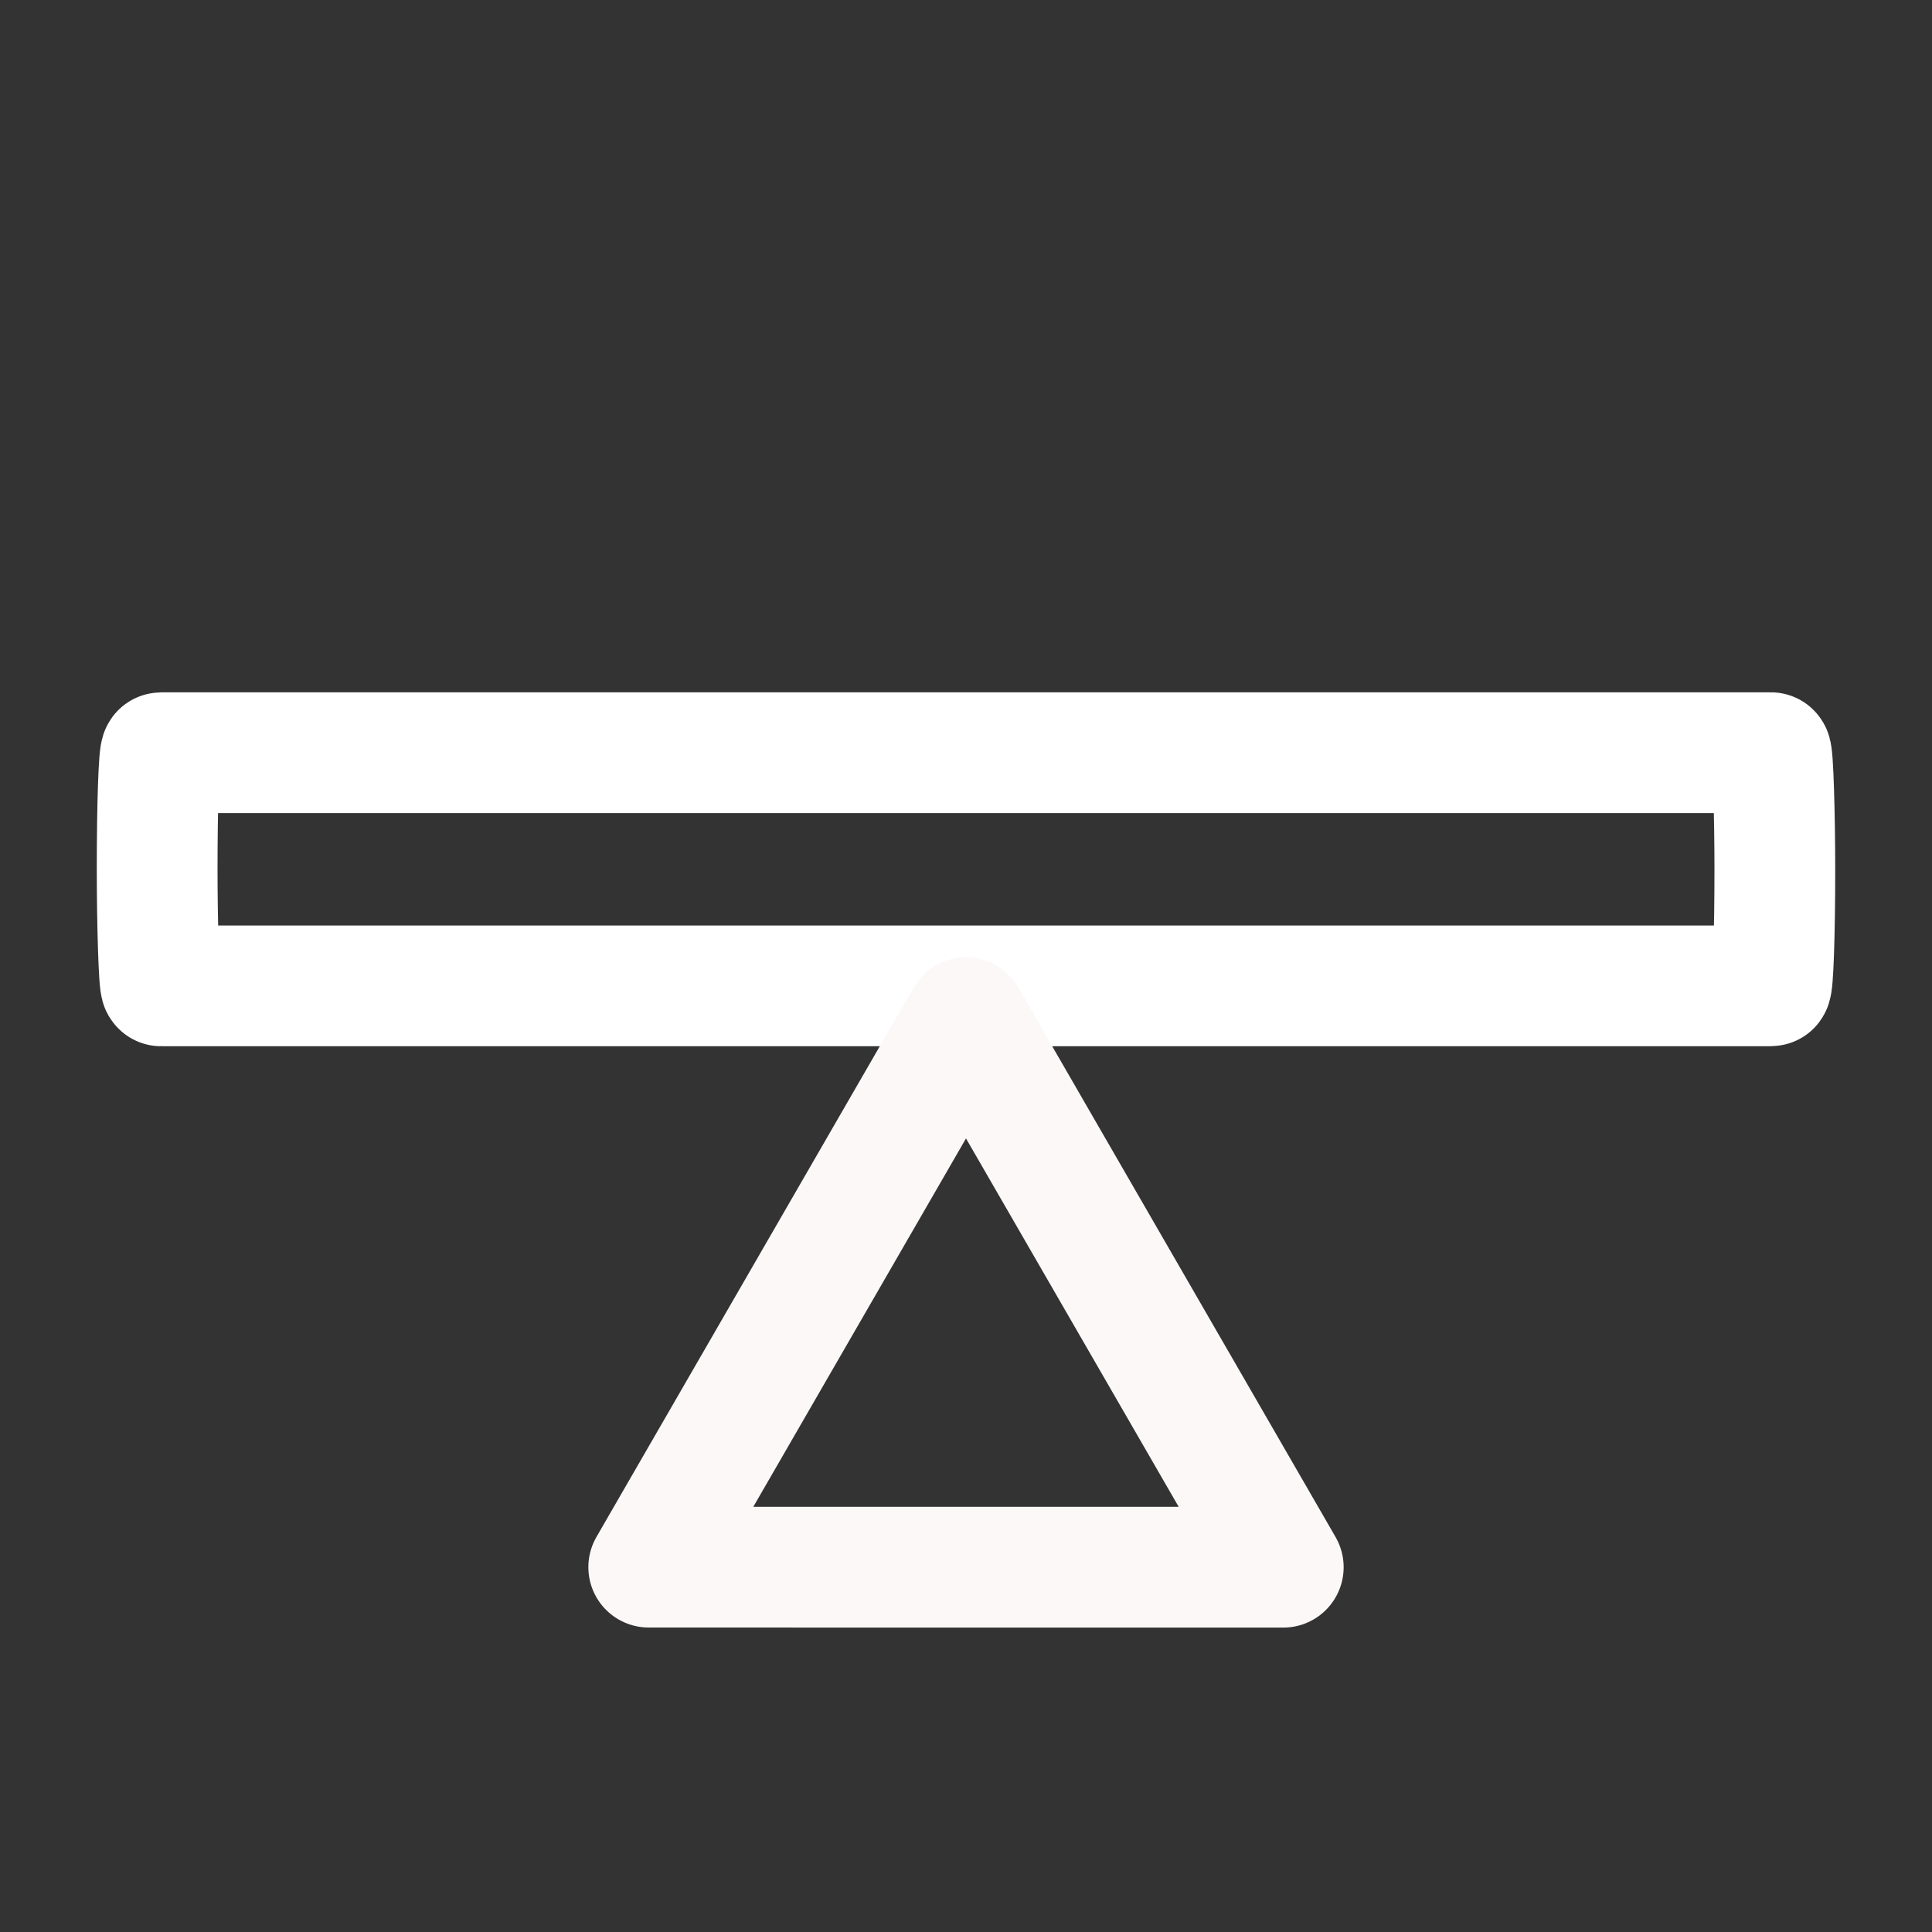
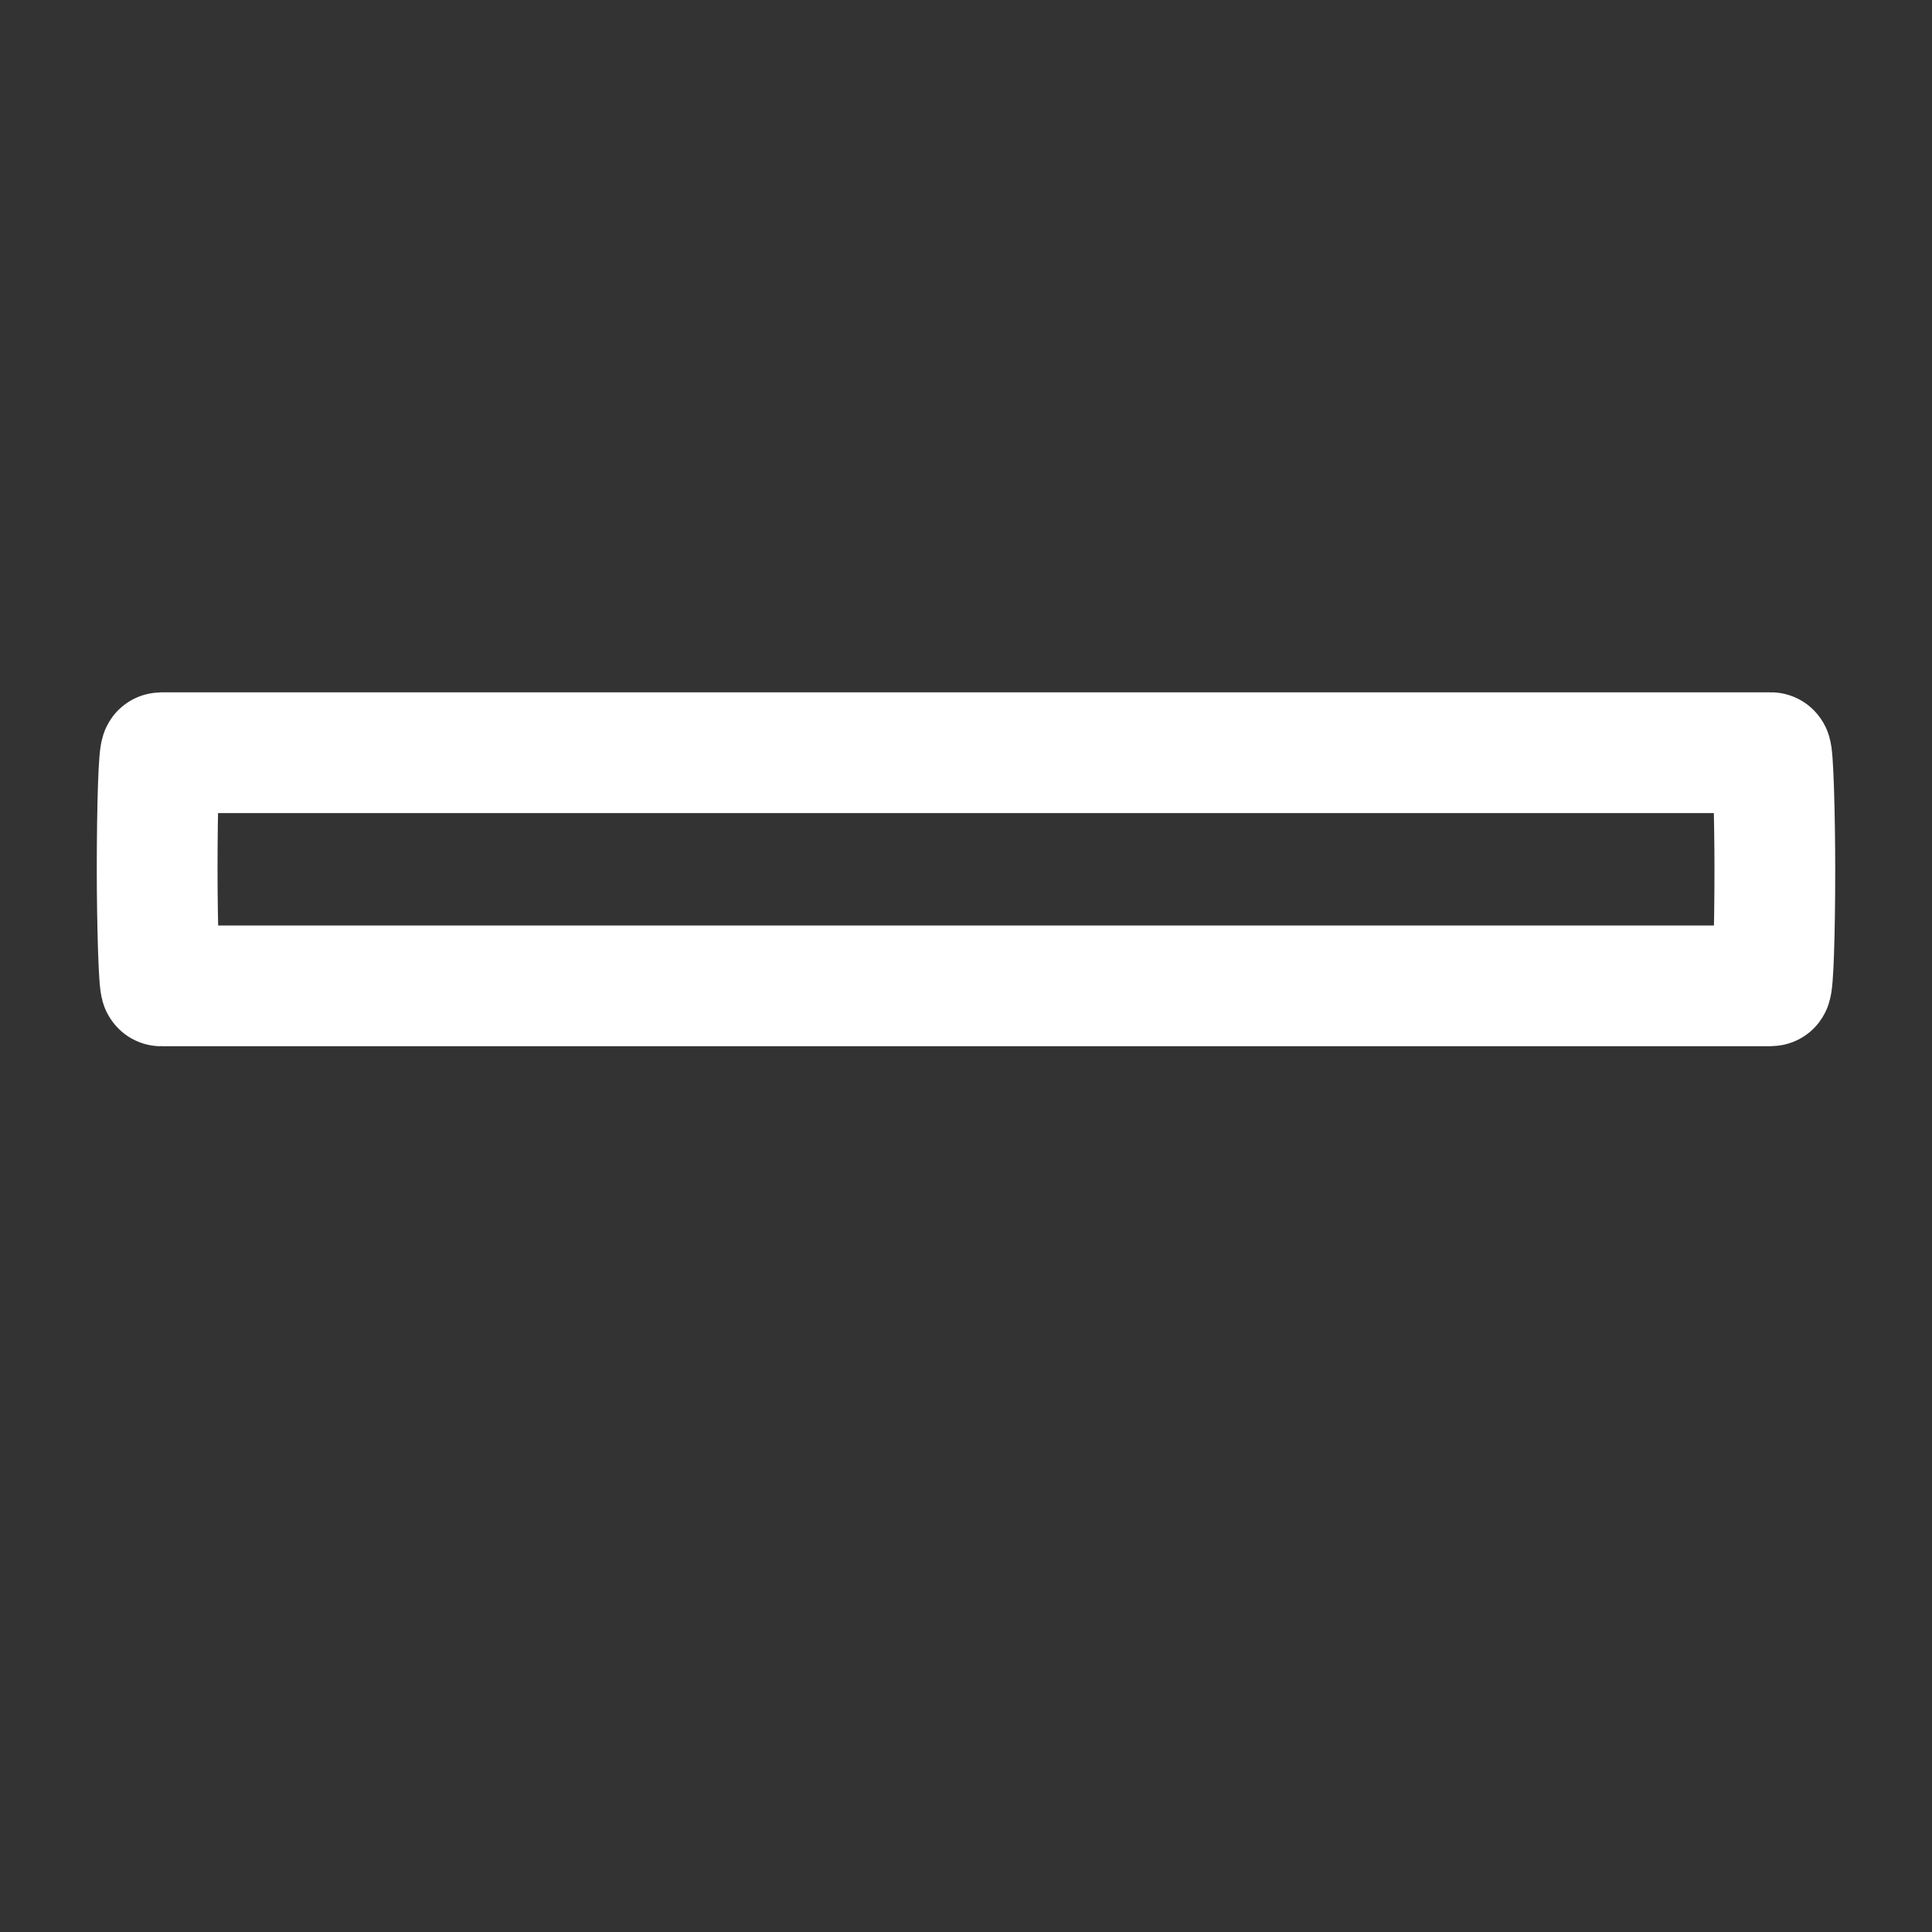
<svg xmlns="http://www.w3.org/2000/svg" xmlns:ns1="http://www.inkscape.org/namespaces/inkscape" xmlns:ns2="http://sodipodi.sourceforge.net/DTD/sodipodi-0.dtd" width="32mm" height="32mm" viewBox="0 0 32 32" version="1.1" id="svg8" ns1:version="0.92.3 (2405546, 2018-03-11)" ns2:docname="average_speed_icon.svg" ns1:export-filename="/run/user/1000/gvfs/sftp:host=occ/home/pi/Open-Cycling-Computer/code/images/average_speed_icon_32x32.png" ns1:export-xdpi="25.4" ns1:export-ydpi="25.4">
  <rect x="0" y="0" width="32" height="32" fill="#333333" stroke="none" />
  <defs id="defs2" />
  <ns2:namedview id="base" pagecolor="#000000" bordercolor="#666666" borderopacity="1.0" ns1:pageopacity="1" ns1:pageshadow="2" ns1:zoom="4" ns1:cx="54.129437" ns1:cy="71.072781" ns1:document-units="mm" ns1:current-layer="layer1" showgrid="false" ns1:window-width="1680" ns1:window-height="1013" ns1:window-x="0" ns1:window-y="0" ns1:window-maximized="1" showguides="false" />
  <g ns1:label="Layer 1" ns1:groupmode="layer" id="layer1" transform="translate(0,-265)">
    <rect style="color:#000000;overflow:visible;fill:none;fill-opacity:1;fill-rule:nonzero;stroke:#ffffff;stroke-width:2;stroke-linecap:round;stroke-linejoin:round;stroke-miterlimit:4;stroke-dasharray:none;stroke-dashoffset:0;stroke-opacity:1" id="rect819" width="26.794" height="3.862" x="2.603" y="277.467" rx="0.066" ry="11.922" />
-     <path ns2:type="star" style="color:#000000;overflow:visible;fill:none;fill-opacity:1;fill-rule:nonzero;stroke:#fcf8f8;stroke-width:2;stroke-linecap:round;stroke-linejoin:round;stroke-miterlimit:4;stroke-dasharray:none;stroke-dashoffset:0;stroke-opacity:1" id="path817" ns2:sides="3" ns2:cx="16" ns2:cy="287.9235" ns2:r1="6.067853" ns2:r2="3.0339267" ns2:arg1="2.6179939" ns2:arg2="3.6651914" ns1:flatsided="true" ns1:rounded="0" ns1:randomized="0" d="M 10.745,290.957 16,281.856 l 5.255,9.102 z" ns1:transform-center-y="-1.516971" />
  </g>
</svg>